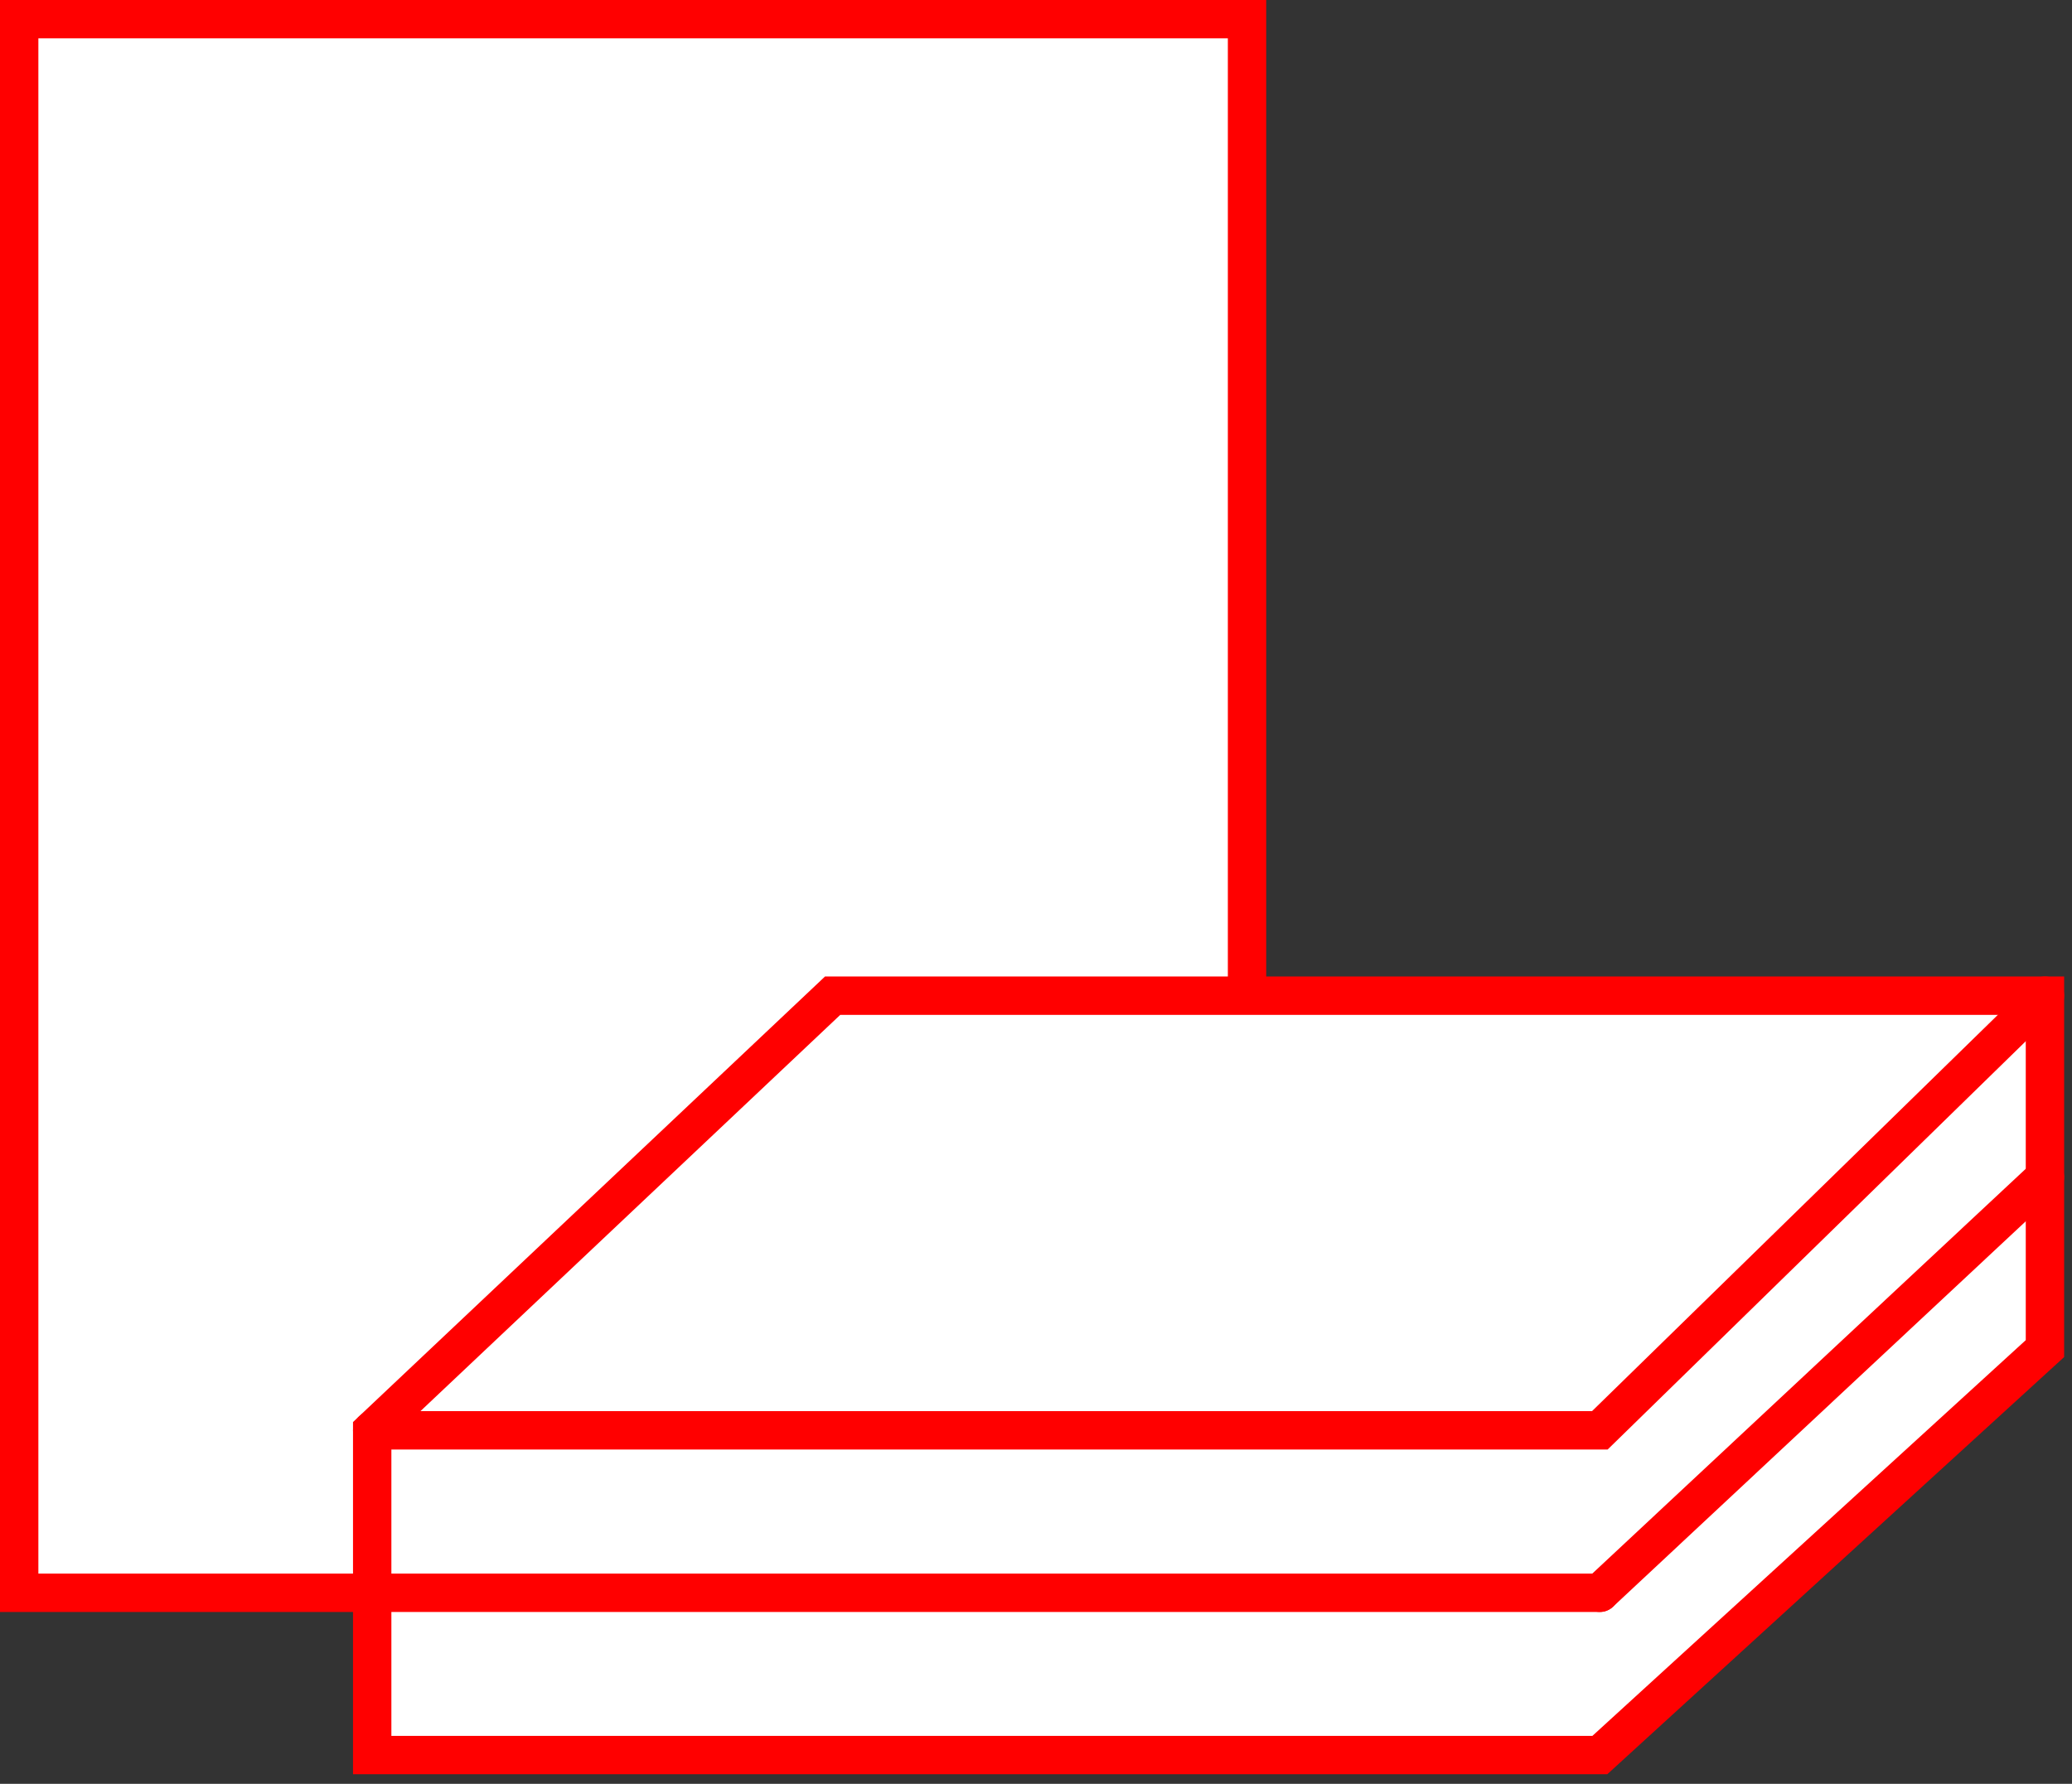
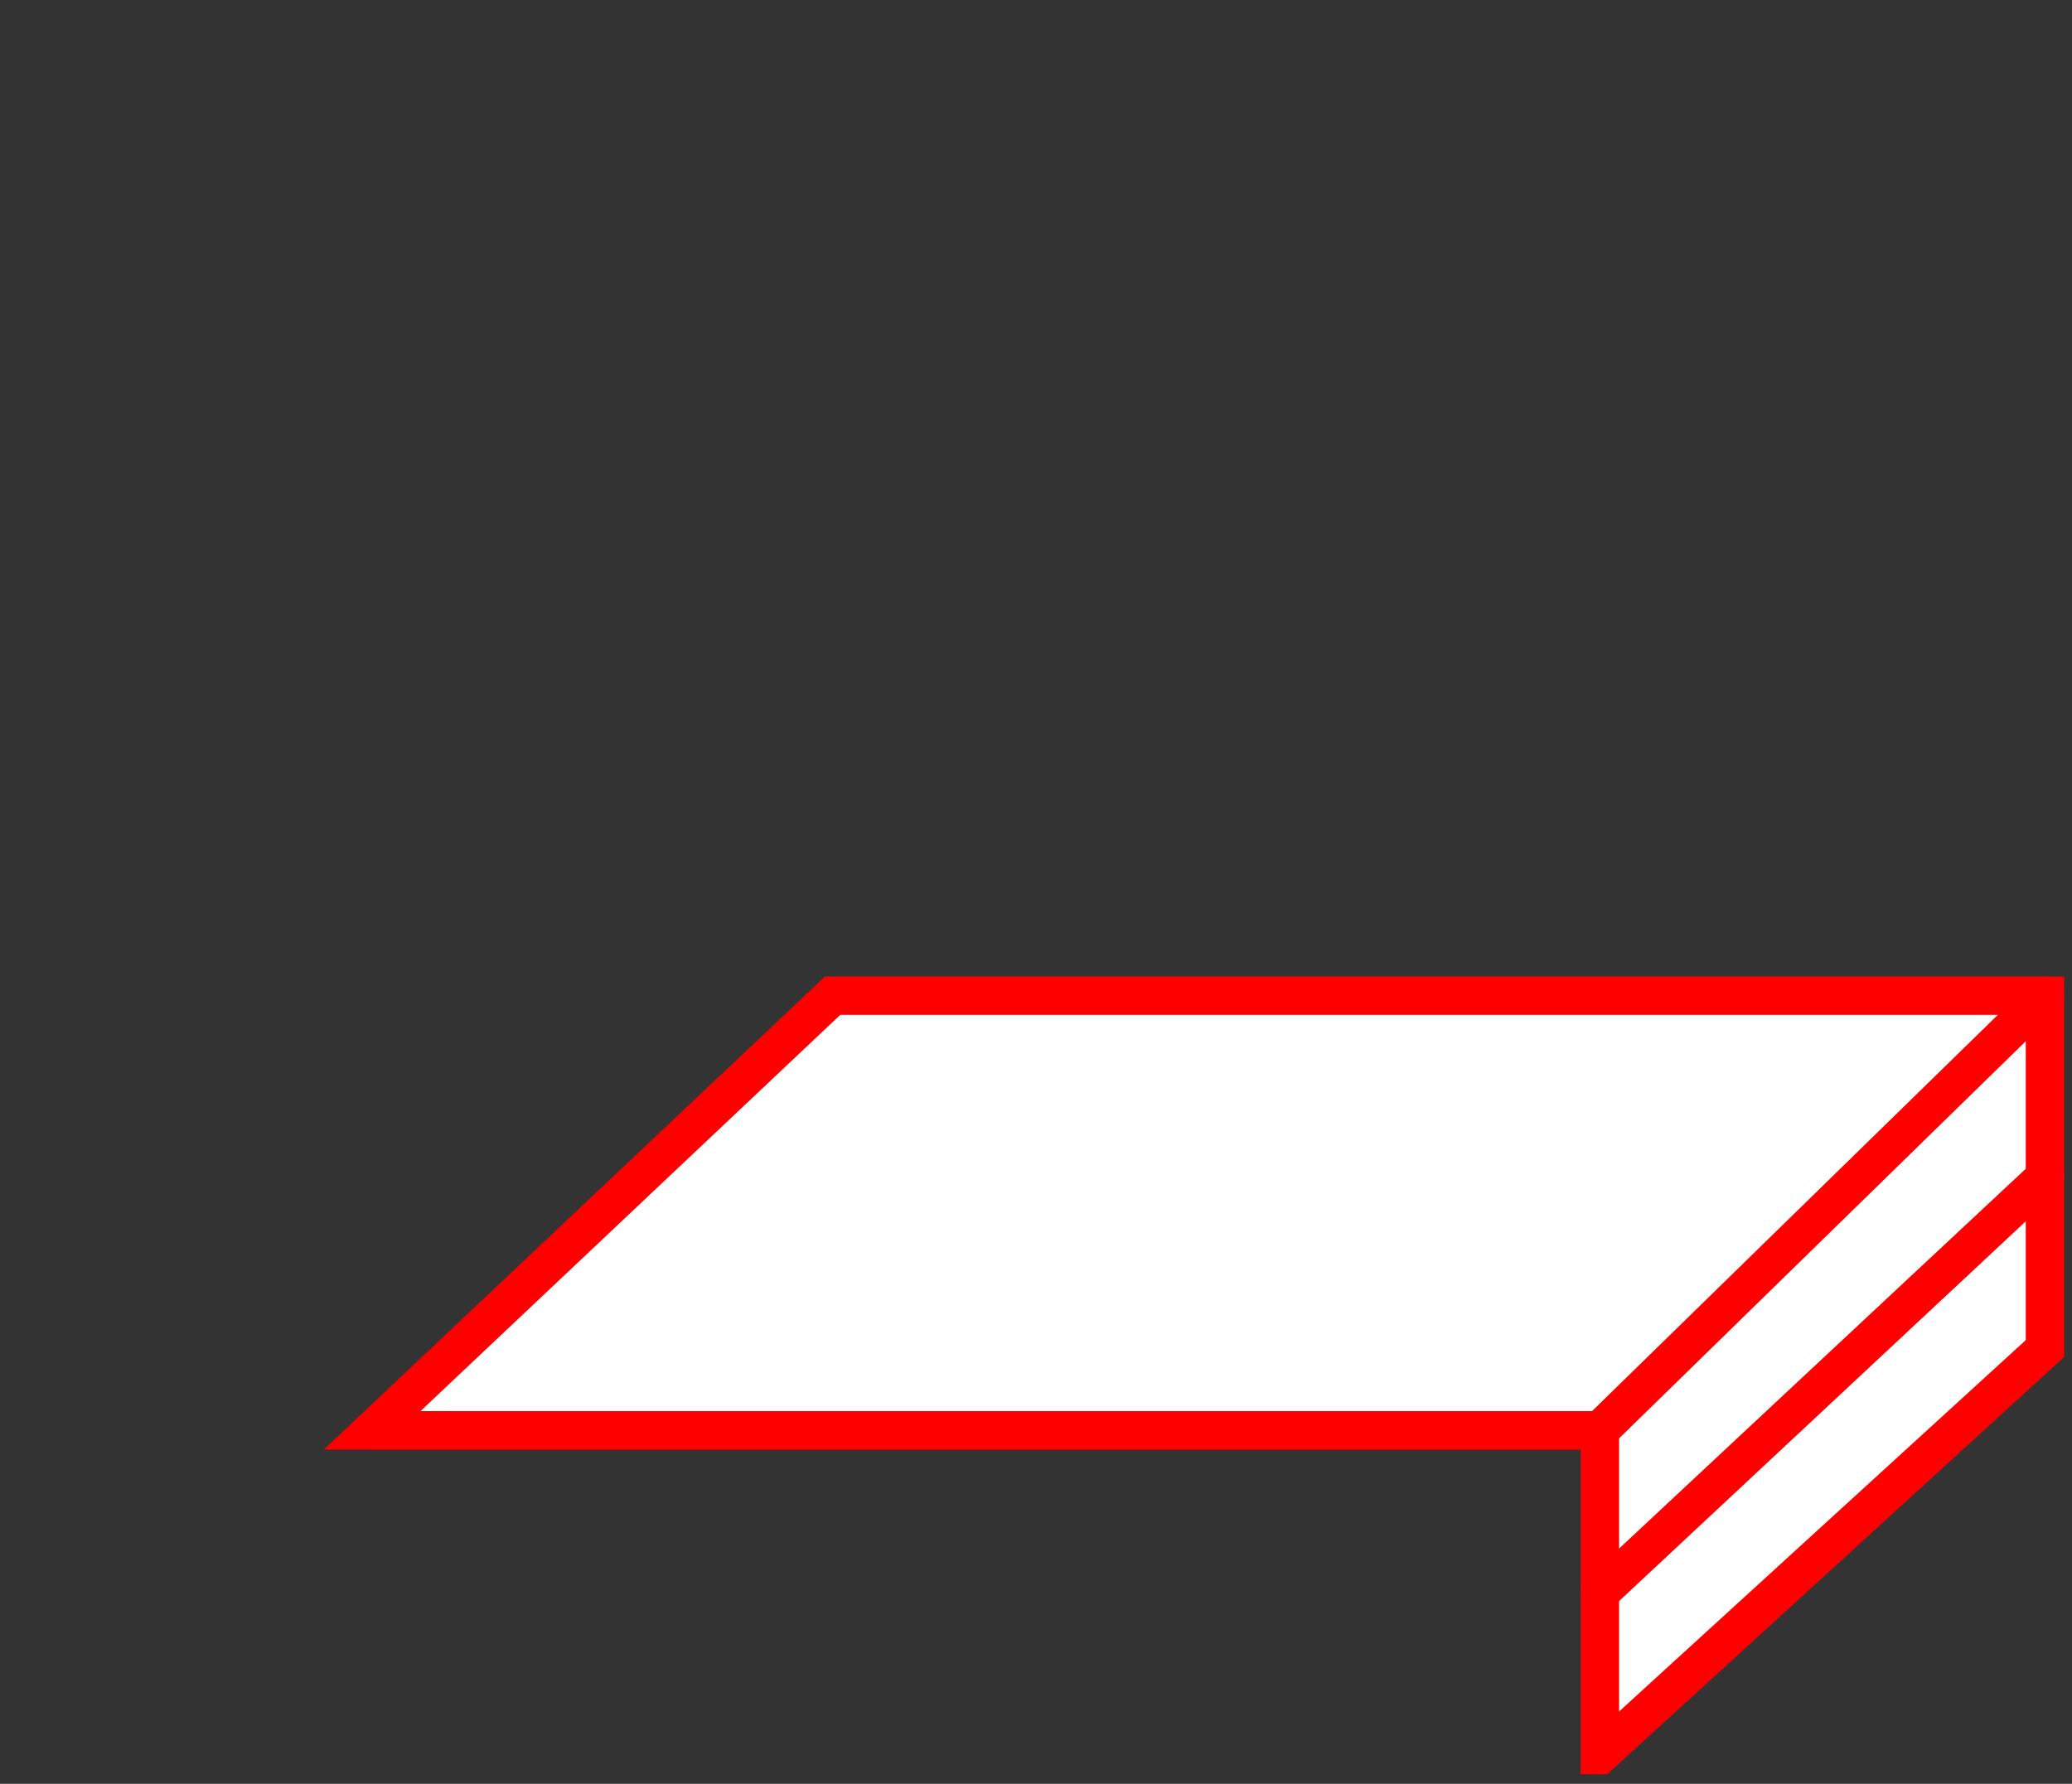
<svg xmlns="http://www.w3.org/2000/svg" width="108" height="93" viewBox="0 0 108 93" fill="none">
  <rect x="0" y="0" width="108" height="93" fill="#333333" stroke="none" />
  <g clip-path="url(#clip0_7_249)">
-     <path d="M65 1H1V83.04H65V1Z" fill="white" stroke="#FF0000" stroke-width="2" stroke-miterlimit="10" stroke-linecap="round" />
-     <path d="M19.4 74.57L43.4 51.91H106.59V70.31L83.39 91.5H19.4V74.57Z" fill="white" stroke="#FF0000" stroke-width="2" stroke-miterlimit="10" stroke-linecap="round" />
+     <path d="M19.4 74.57L43.4 51.91H106.59V70.31L83.39 91.5V74.57Z" fill="white" stroke="#FF0000" stroke-width="2" stroke-miterlimit="10" stroke-linecap="round" />
    <path d="M106.59 51.91L83.39 74.57H19.4" stroke="#FF0000" stroke-width="2" stroke-miterlimit="10" stroke-linecap="round" />
-     <path d="M19.4 83.04H83.39" stroke="#FF0000" stroke-width="2" stroke-miterlimit="10" stroke-linecap="round" />
    <path d="M106.59 61.37L83.39 83.04" stroke="#FF0000" stroke-width="2" stroke-miterlimit="10" stroke-linecap="round" />
  </g>
  <defs>
    <clipPath id="clip0_7_249">
      <rect width="107.59" height="92.5" fill="white" />
    </clipPath>
  </defs>
</svg>